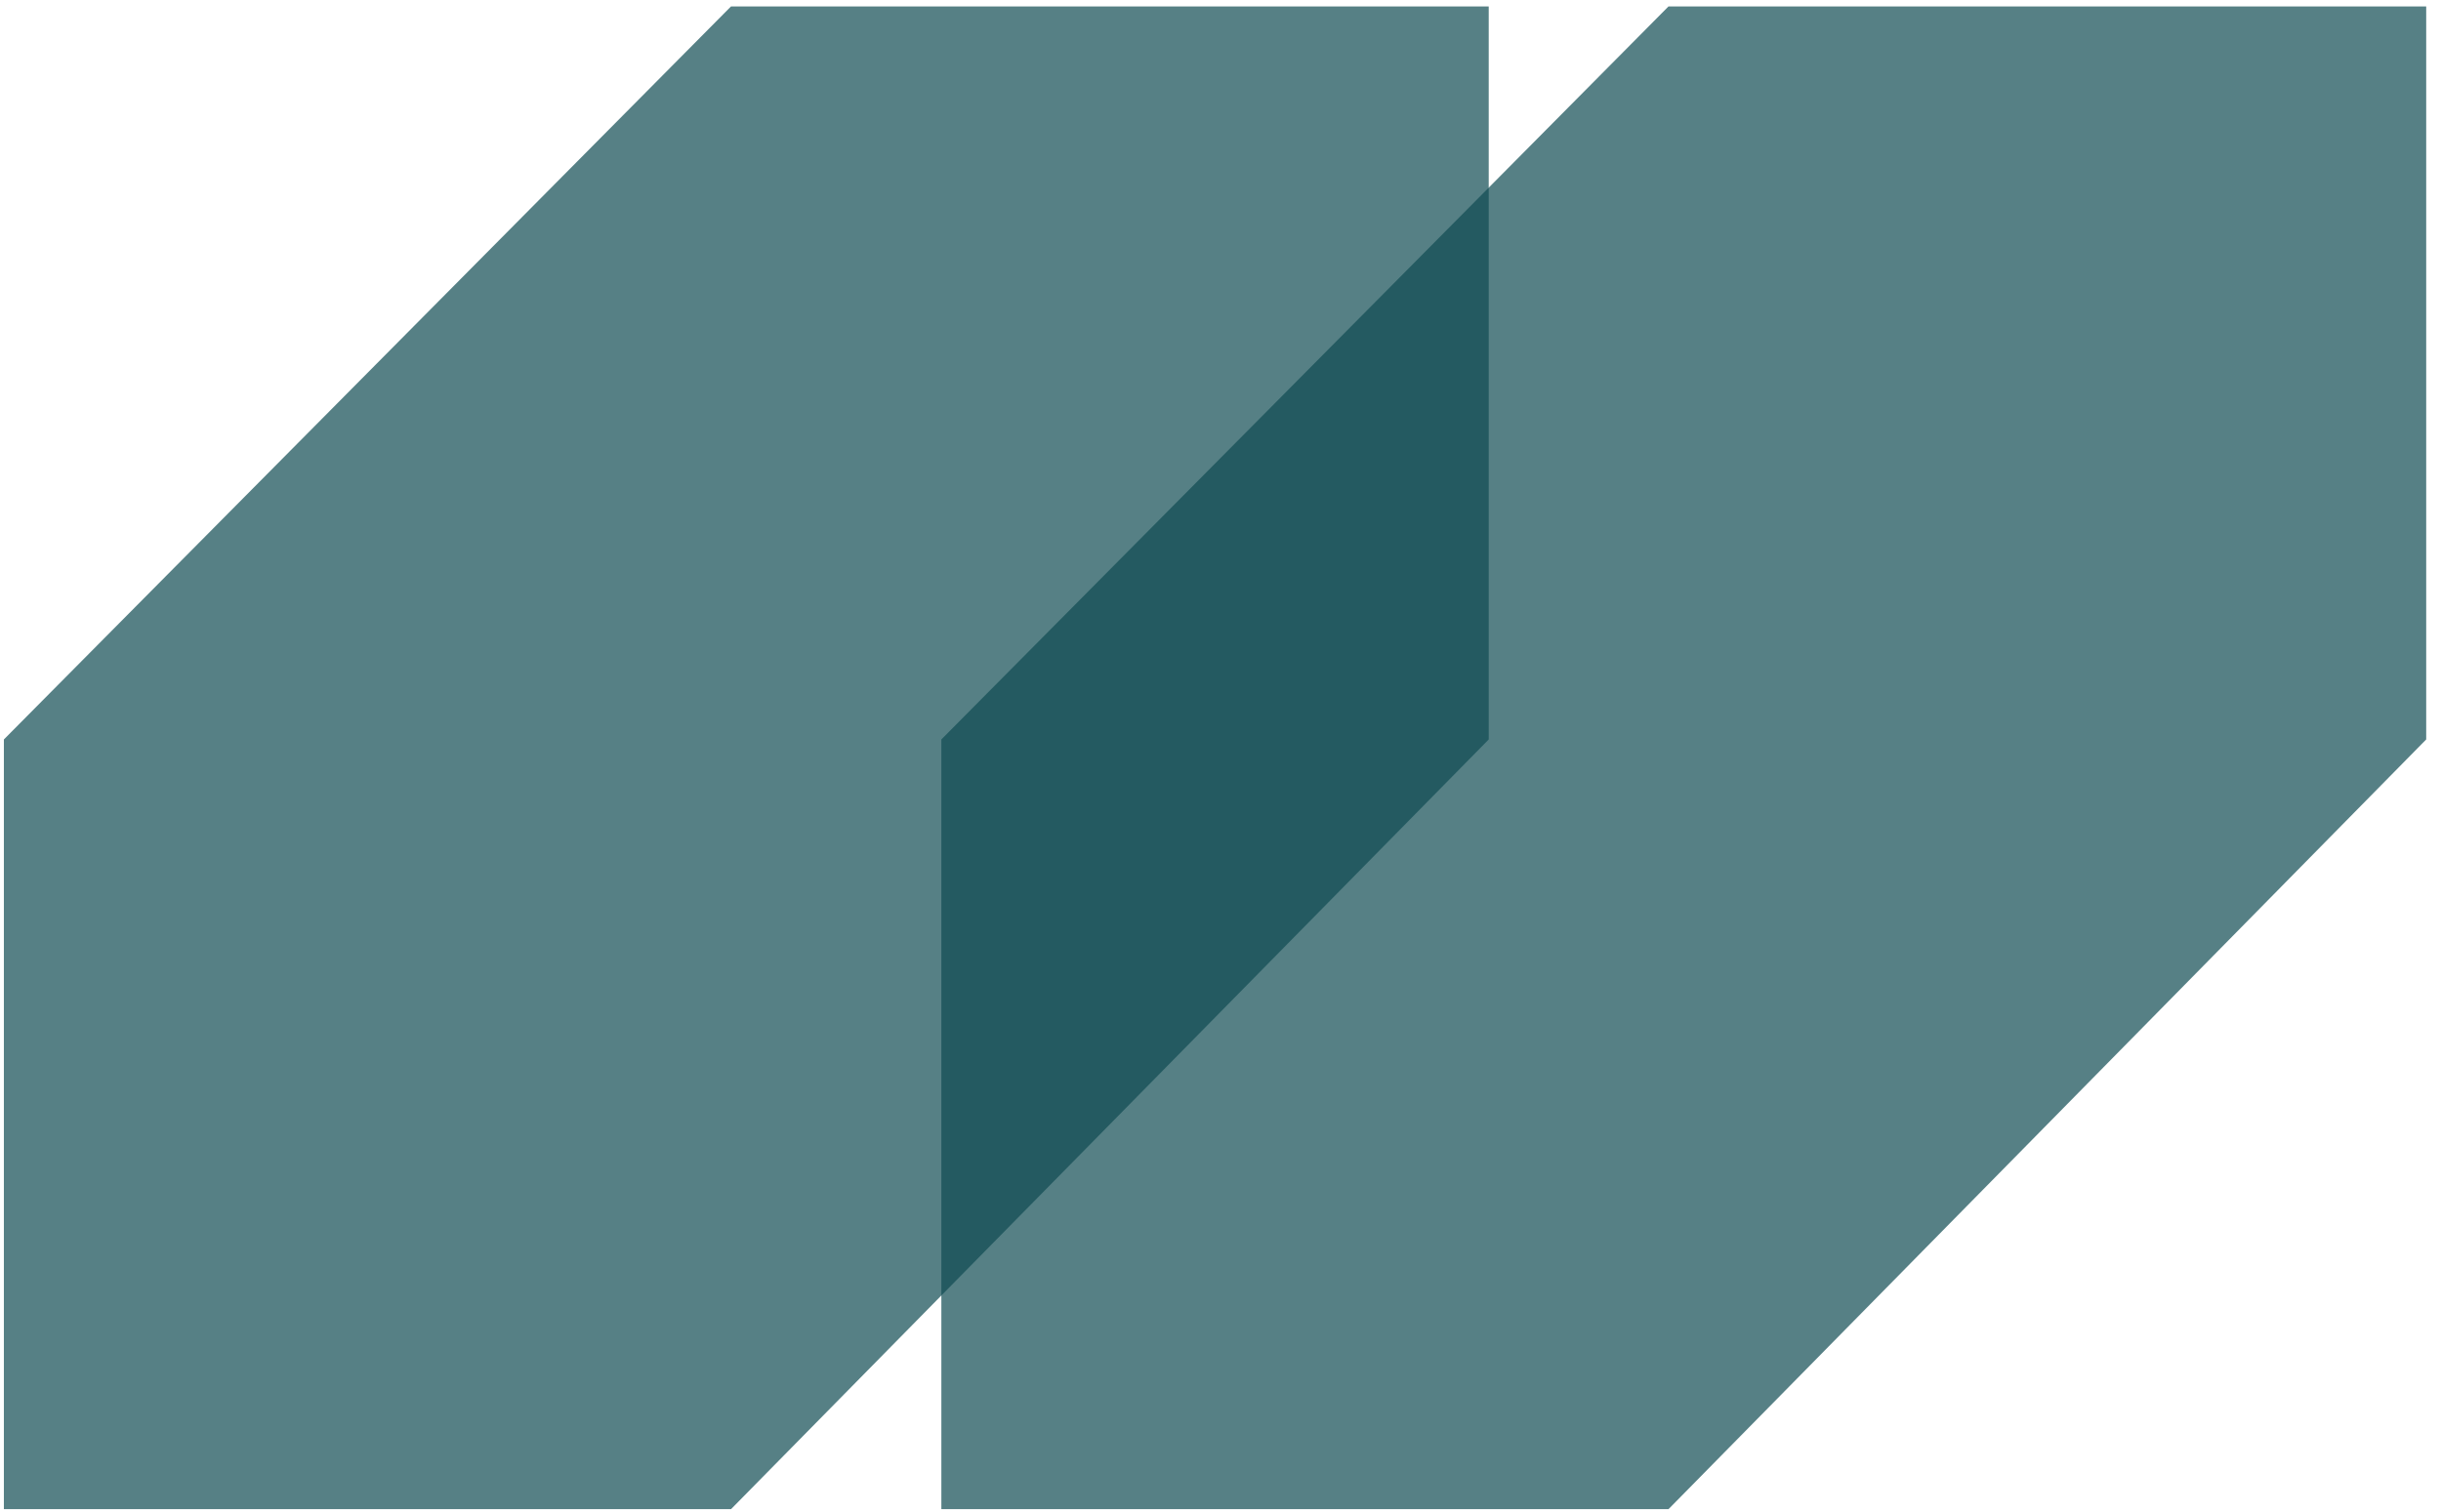
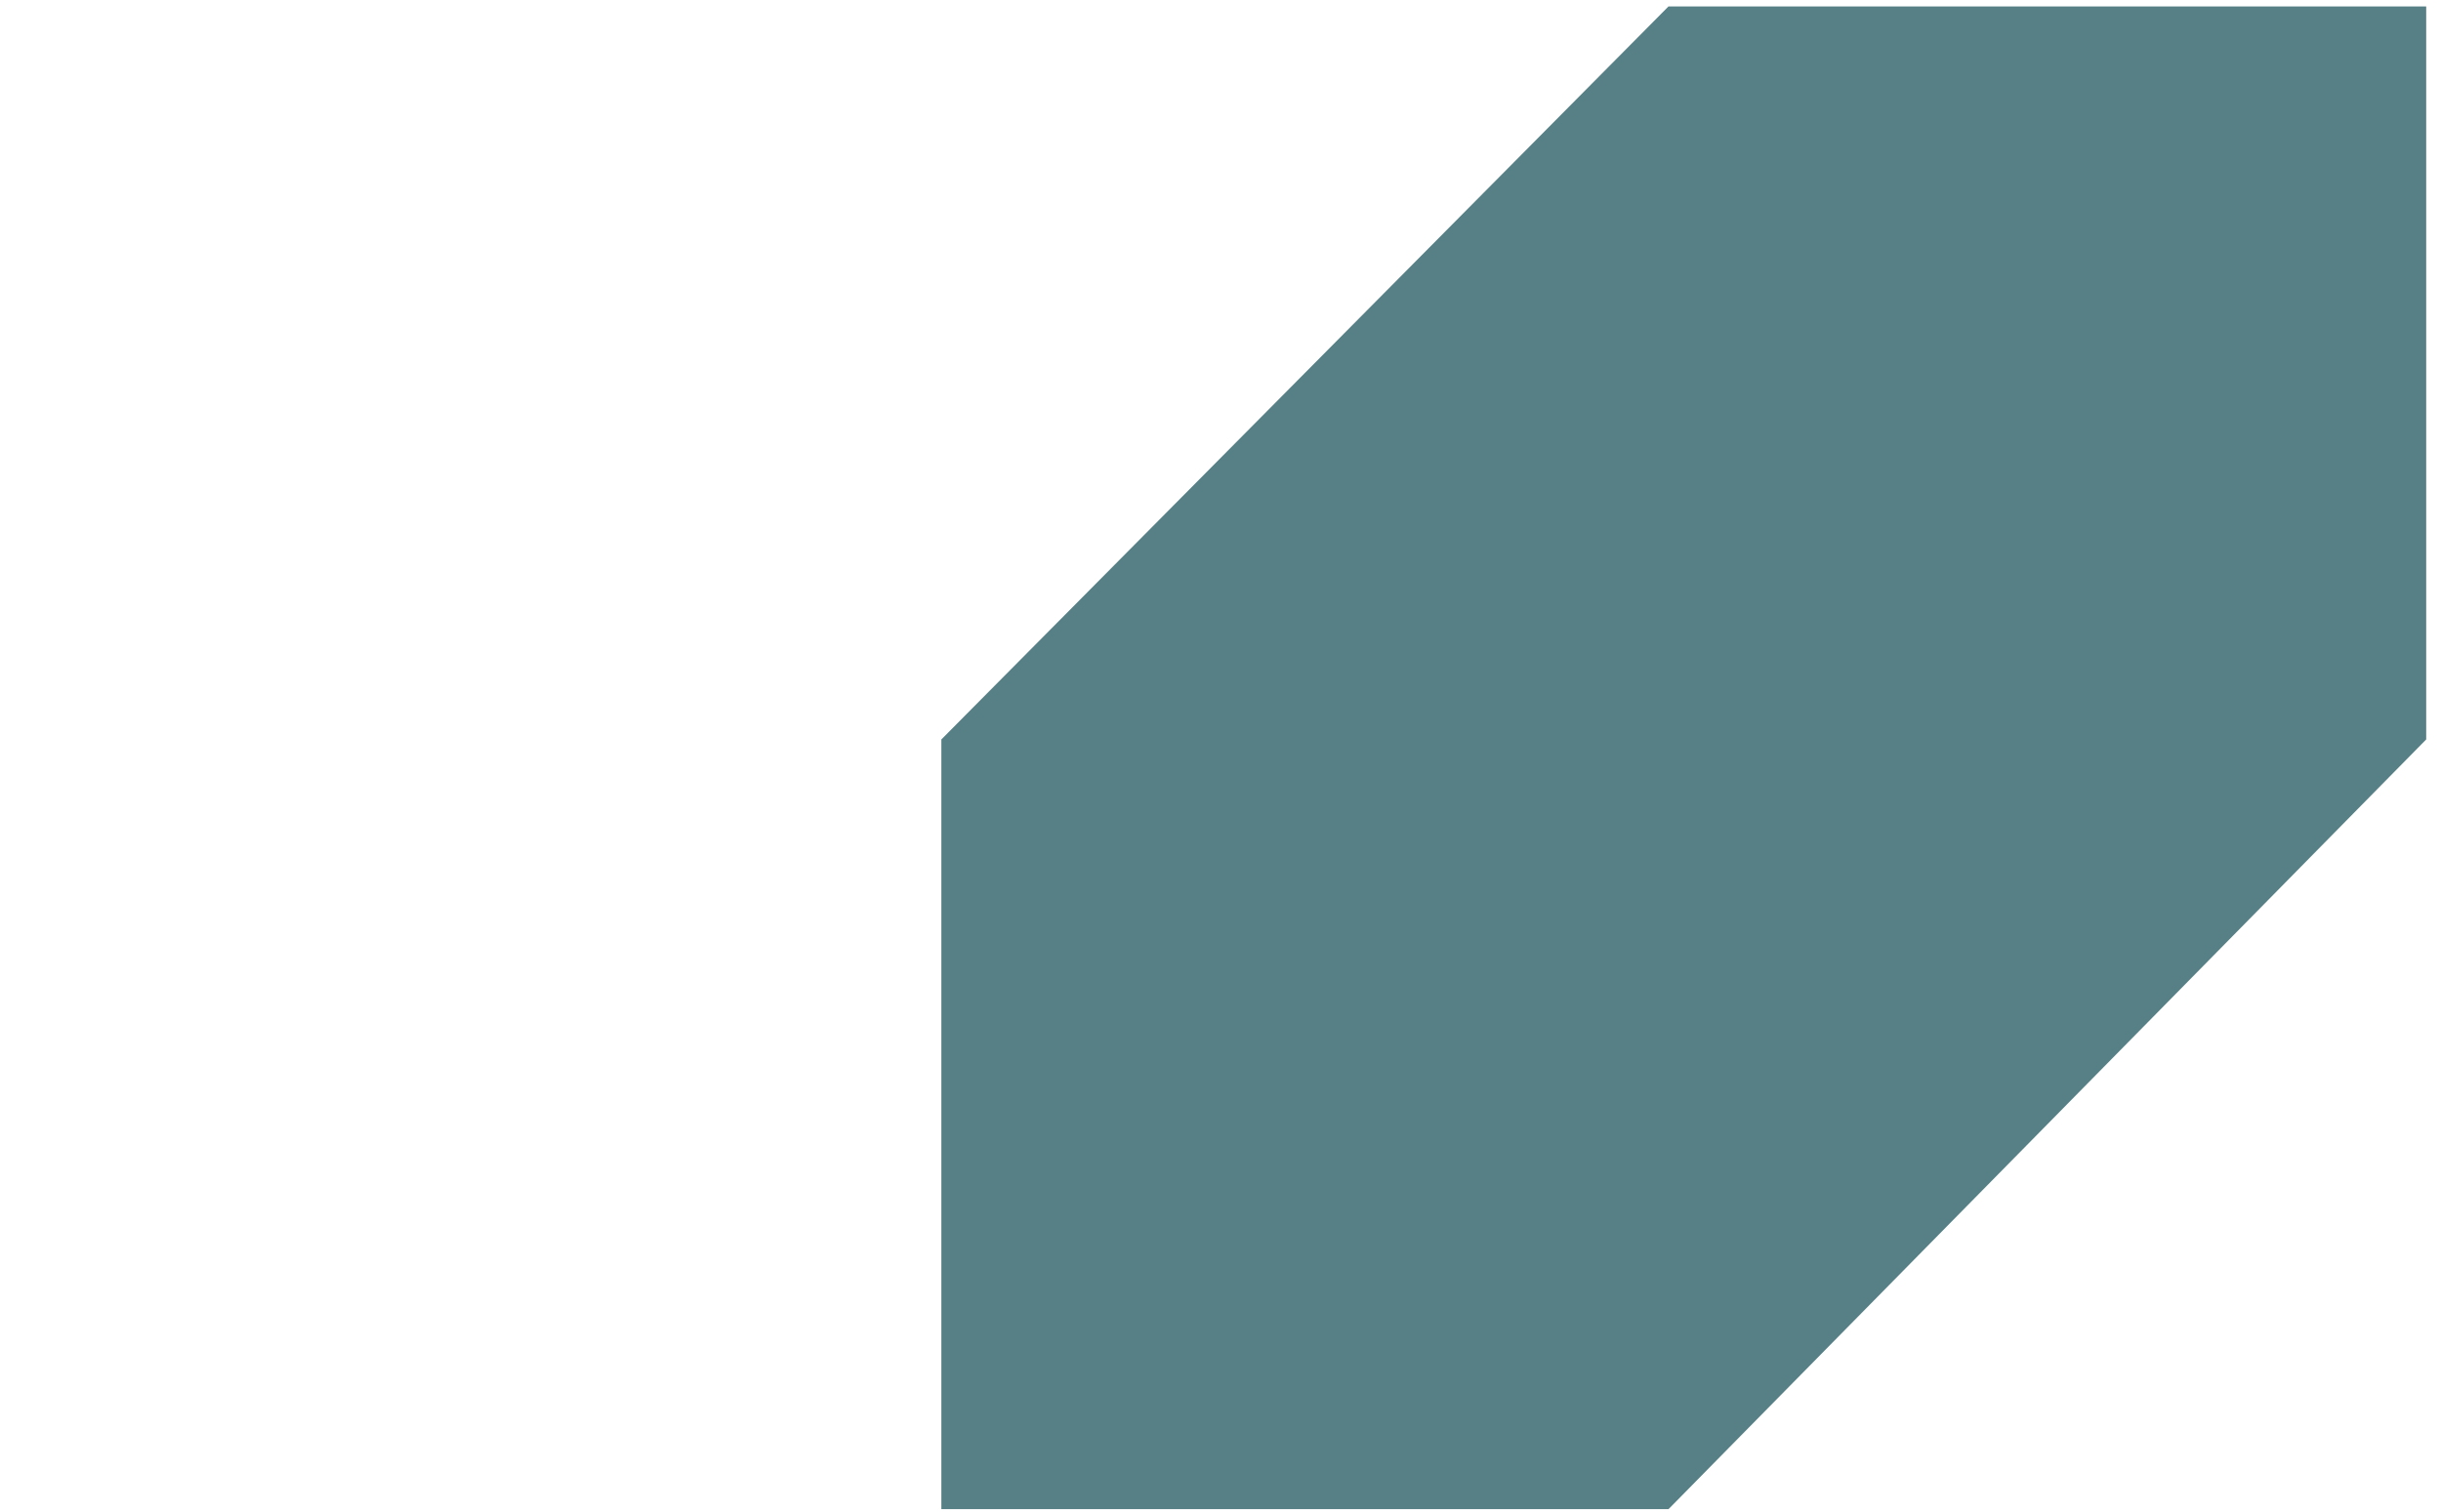
<svg xmlns="http://www.w3.org/2000/svg" width="113" height="70" viewBox="0 0 113 70" fill="none">
  <path d="M77.239 0.297L43.578 34.241V69.883H77.239L112.315 34.241V0.297H77.239Z" fill="#0F4A52" fill-opacity="0.7" />
-   <path d="M33.841 0.297L0.18 34.241V69.883H33.841L68.917 34.241V0.297H33.841Z" fill="#0F4A52" fill-opacity="0.7" />
</svg>